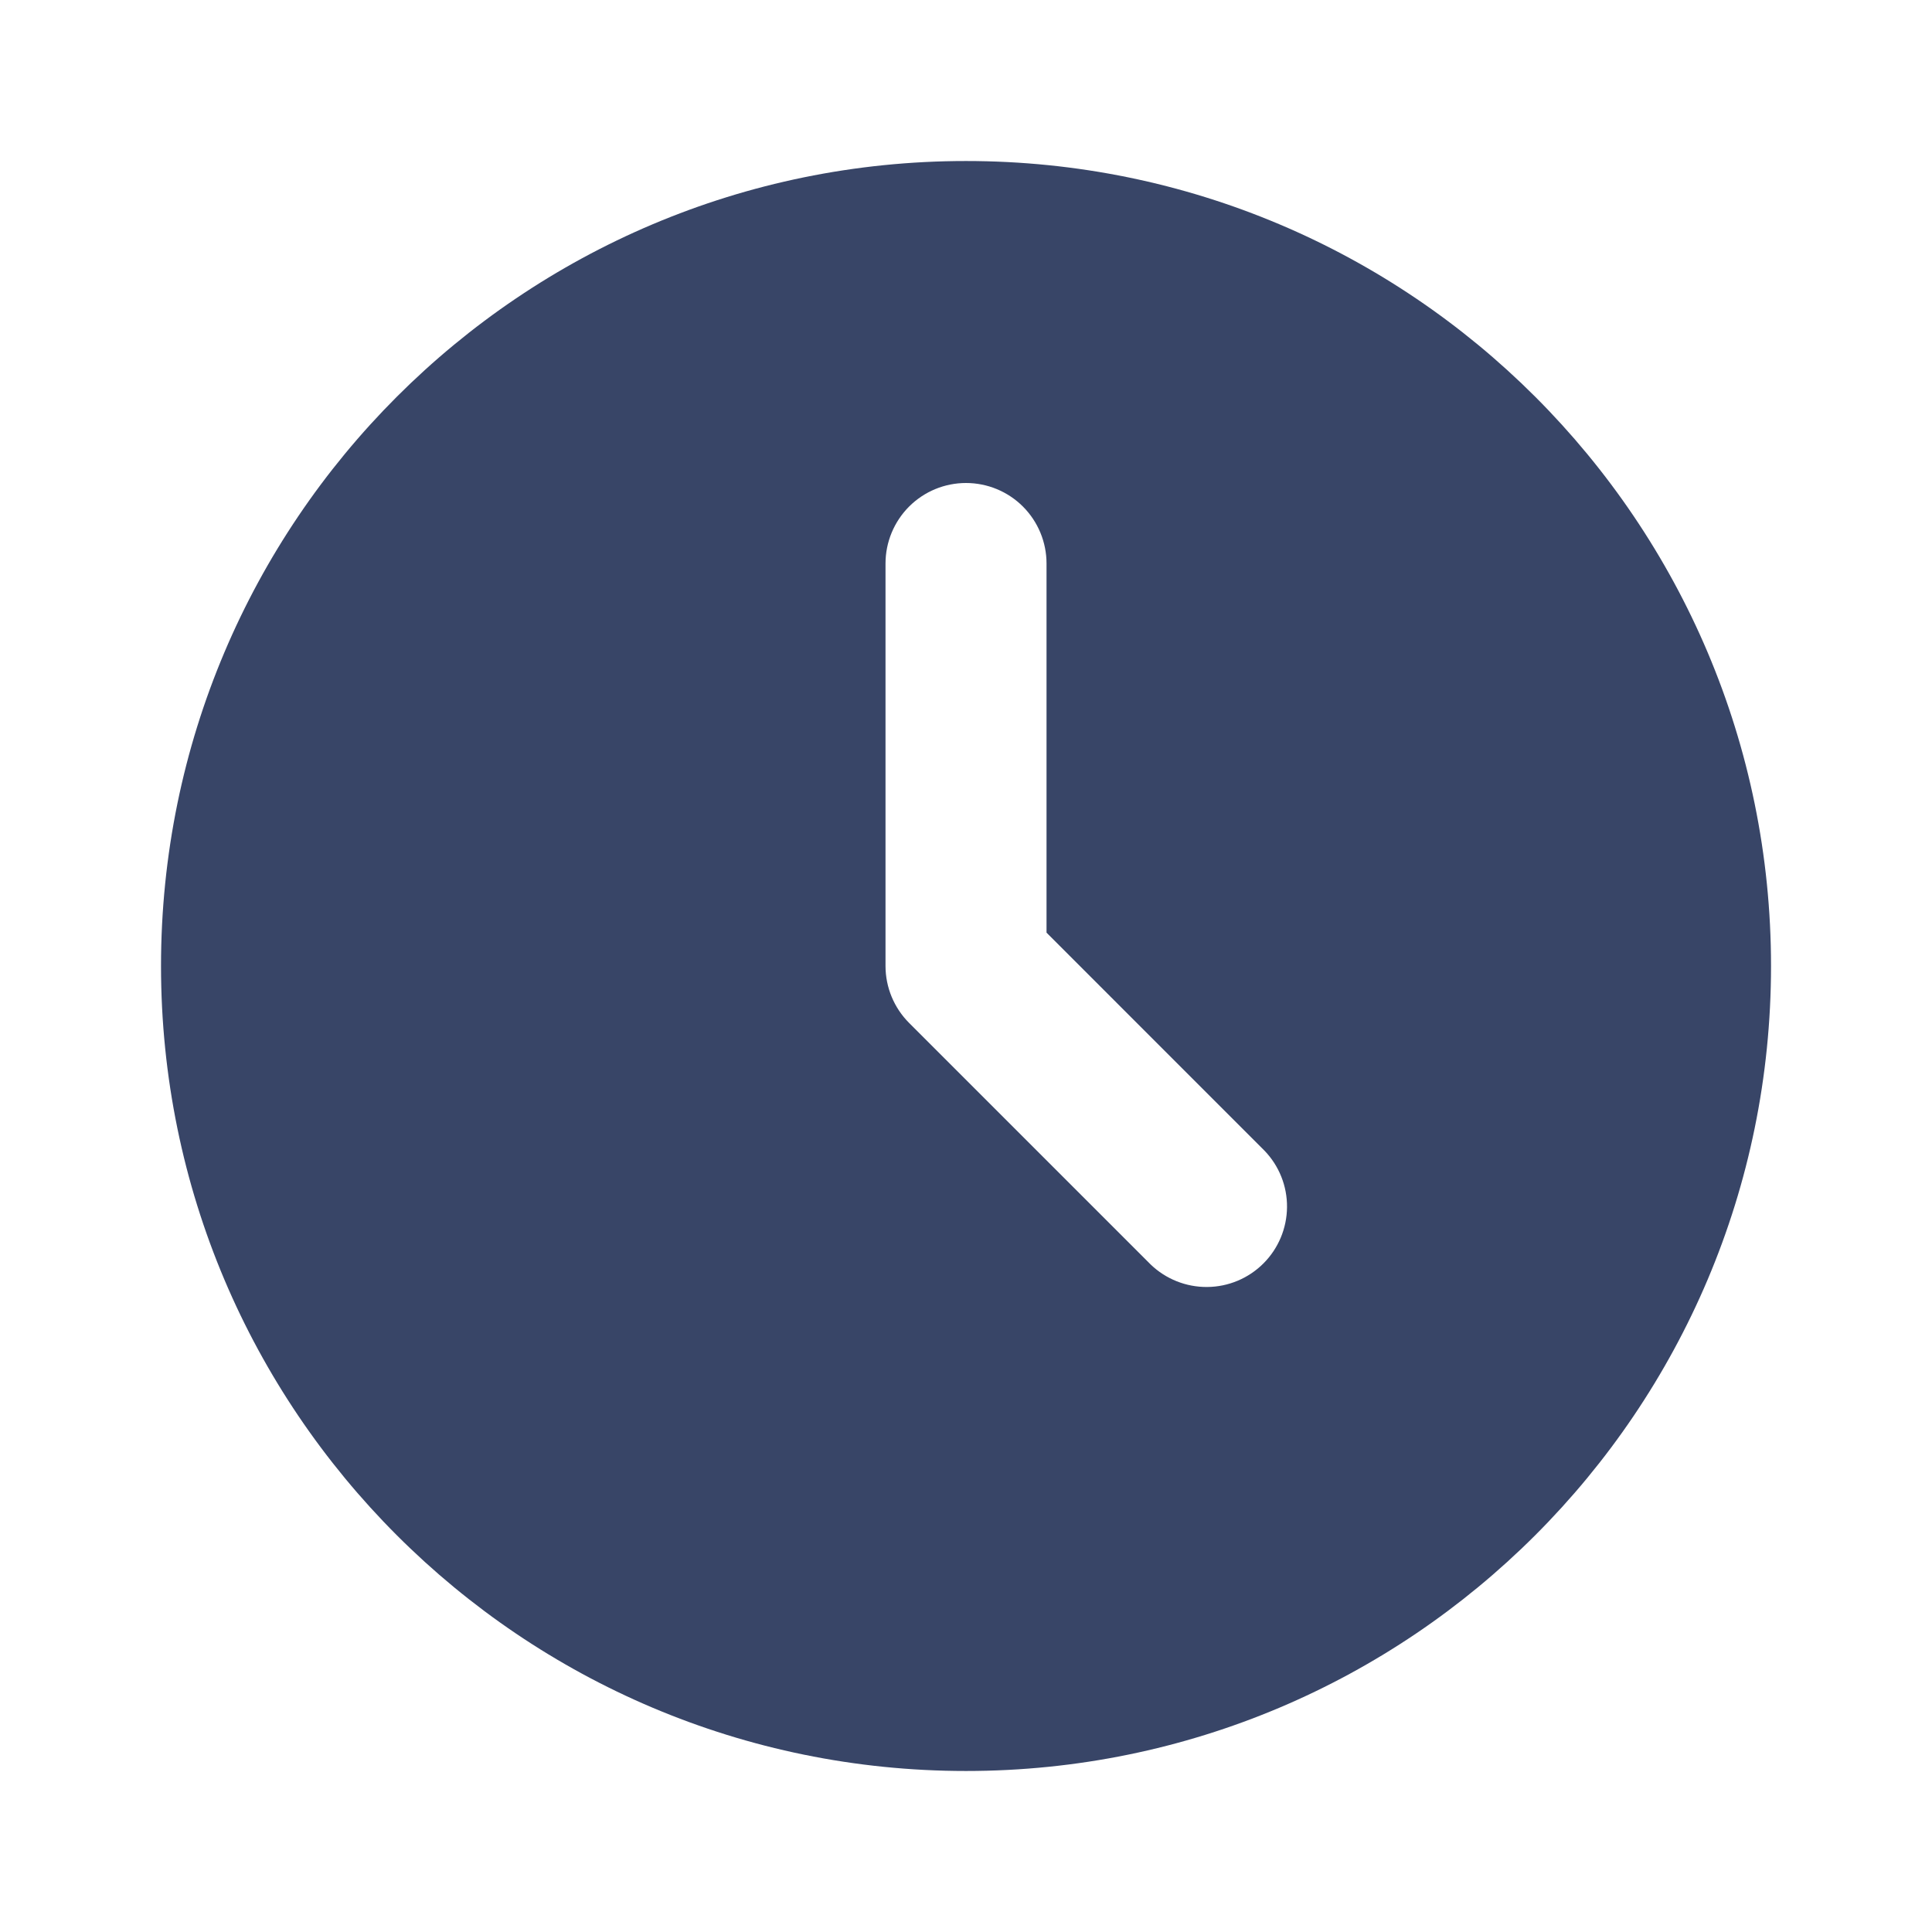
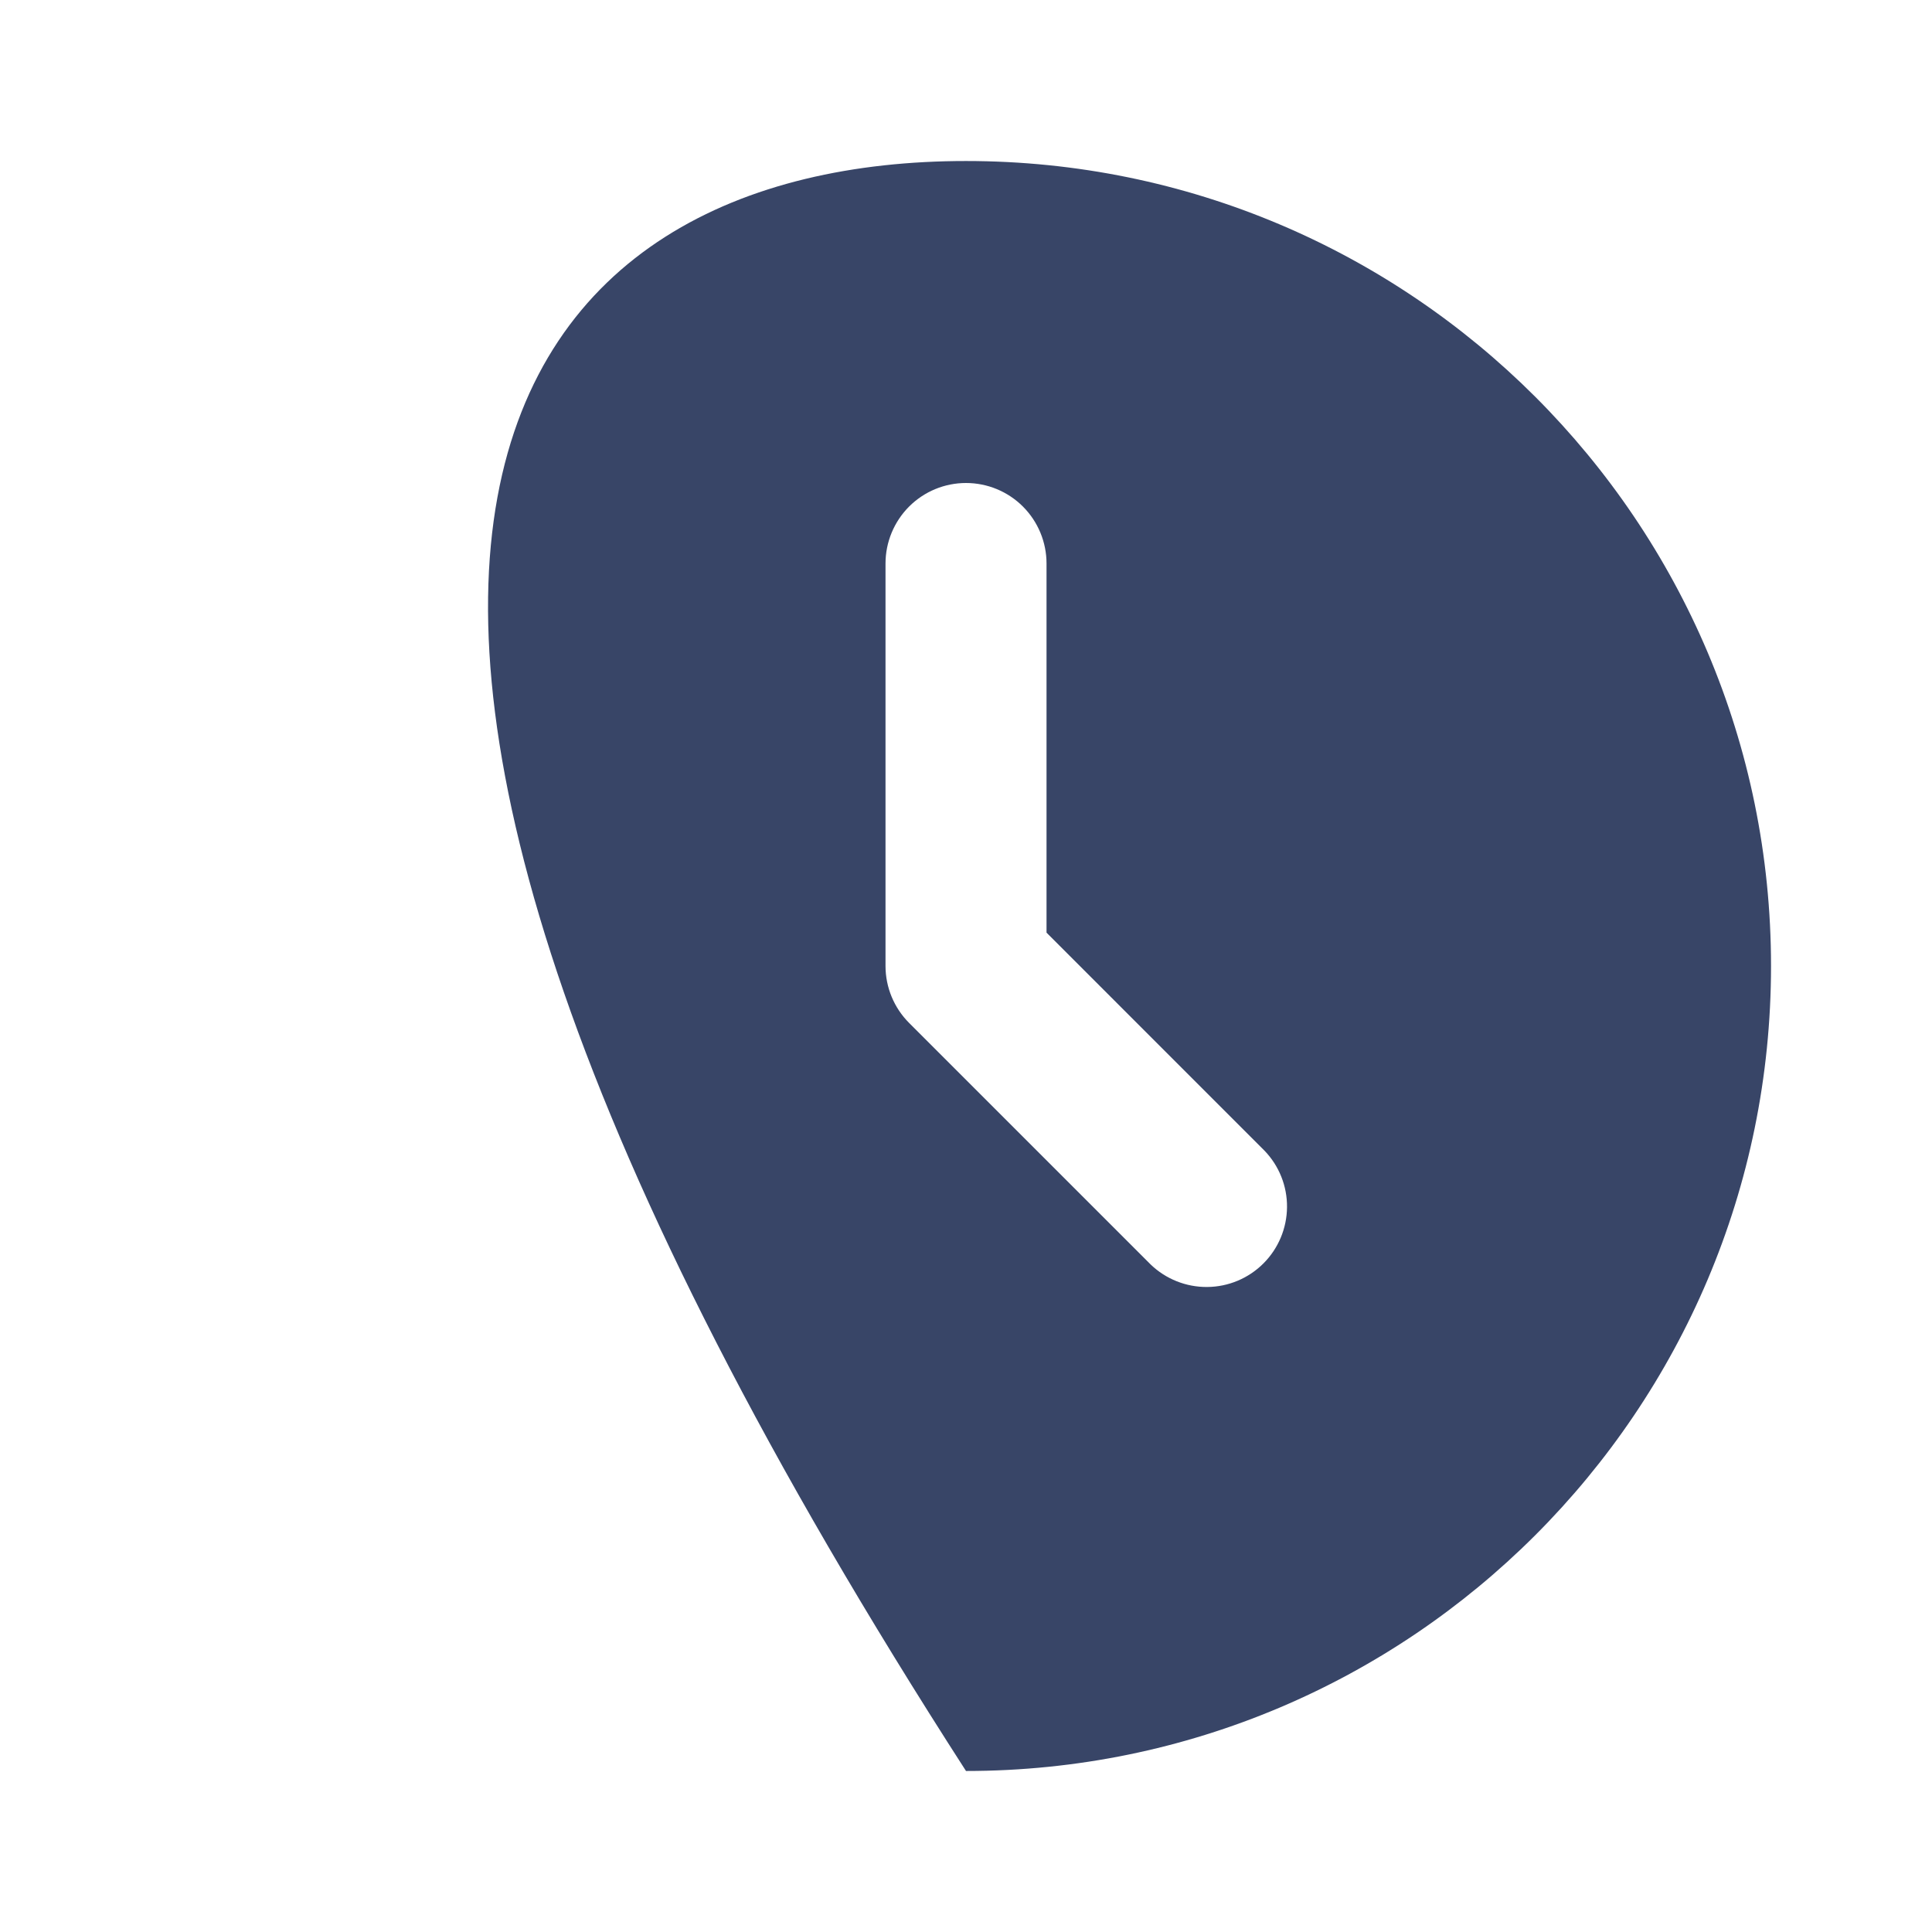
<svg xmlns="http://www.w3.org/2000/svg" width="50" height="50" viewBox="0 0 50 50" fill="none">
-   <path d="M25 4.167C36.507 4.167 45.834 13.494 45.834 25C45.834 36.506 36.507 45.833 25 45.833C13.494 45.833 4.167 36.506 4.167 25C4.167 13.494 13.494 4.167 25 4.167ZM25 12.5C24.448 12.5 23.918 12.719 23.527 13.11C23.137 13.501 22.917 14.031 22.917 14.583V25C22.917 25.552 23.137 26.082 23.527 26.473L29.777 32.723C30.17 33.102 30.697 33.312 31.243 33.307C31.789 33.303 32.312 33.084 32.698 32.697C33.084 32.311 33.303 31.789 33.308 31.242C33.313 30.696 33.103 30.17 32.723 29.777L27.084 24.137V14.583C27.084 14.031 26.864 13.501 26.474 13.11C26.083 12.719 25.553 12.5 25 12.5Z" fill="#384567" />
+   <path d="M25 4.167C36.507 4.167 45.834 13.494 45.834 25C45.834 36.506 36.507 45.833 25 45.833C4.167 13.494 13.494 4.167 25 4.167ZM25 12.5C24.448 12.5 23.918 12.719 23.527 13.11C23.137 13.501 22.917 14.031 22.917 14.583V25C22.917 25.552 23.137 26.082 23.527 26.473L29.777 32.723C30.17 33.102 30.697 33.312 31.243 33.307C31.789 33.303 32.312 33.084 32.698 32.697C33.084 32.311 33.303 31.789 33.308 31.242C33.313 30.696 33.103 30.17 32.723 29.777L27.084 24.137V14.583C27.084 14.031 26.864 13.501 26.474 13.11C26.083 12.719 25.553 12.5 25 12.5Z" fill="#384567" />
</svg>